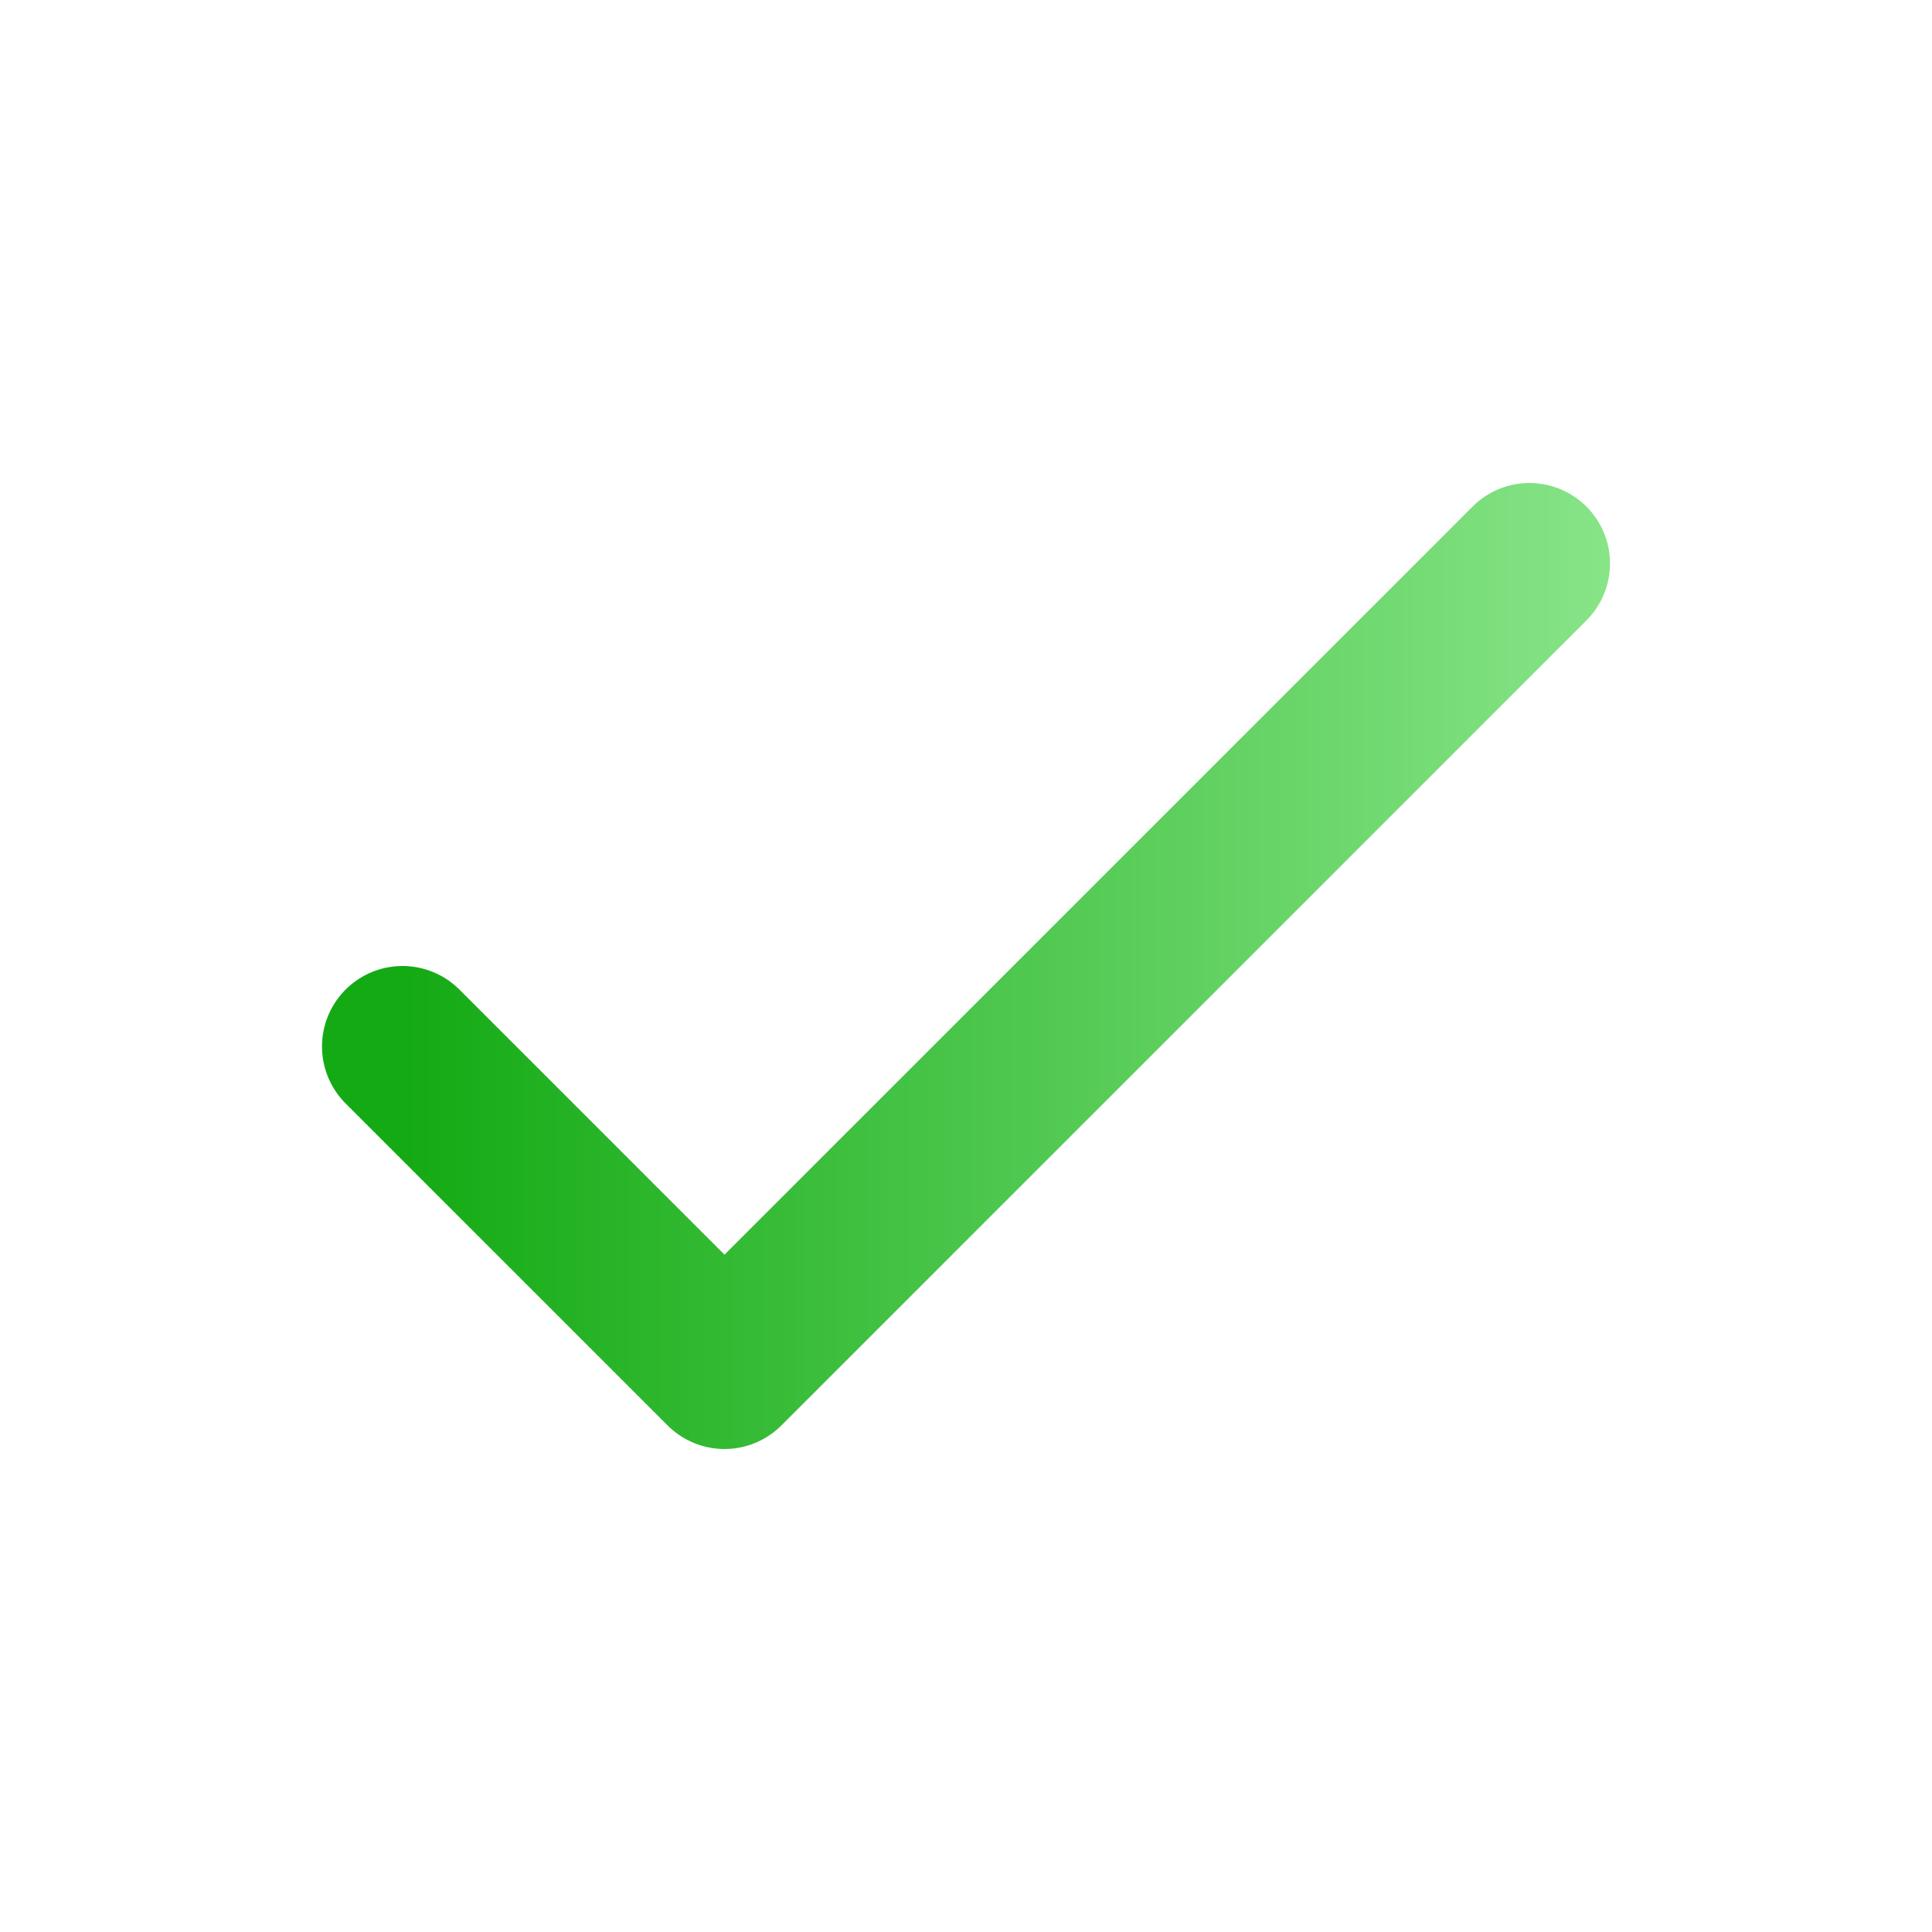
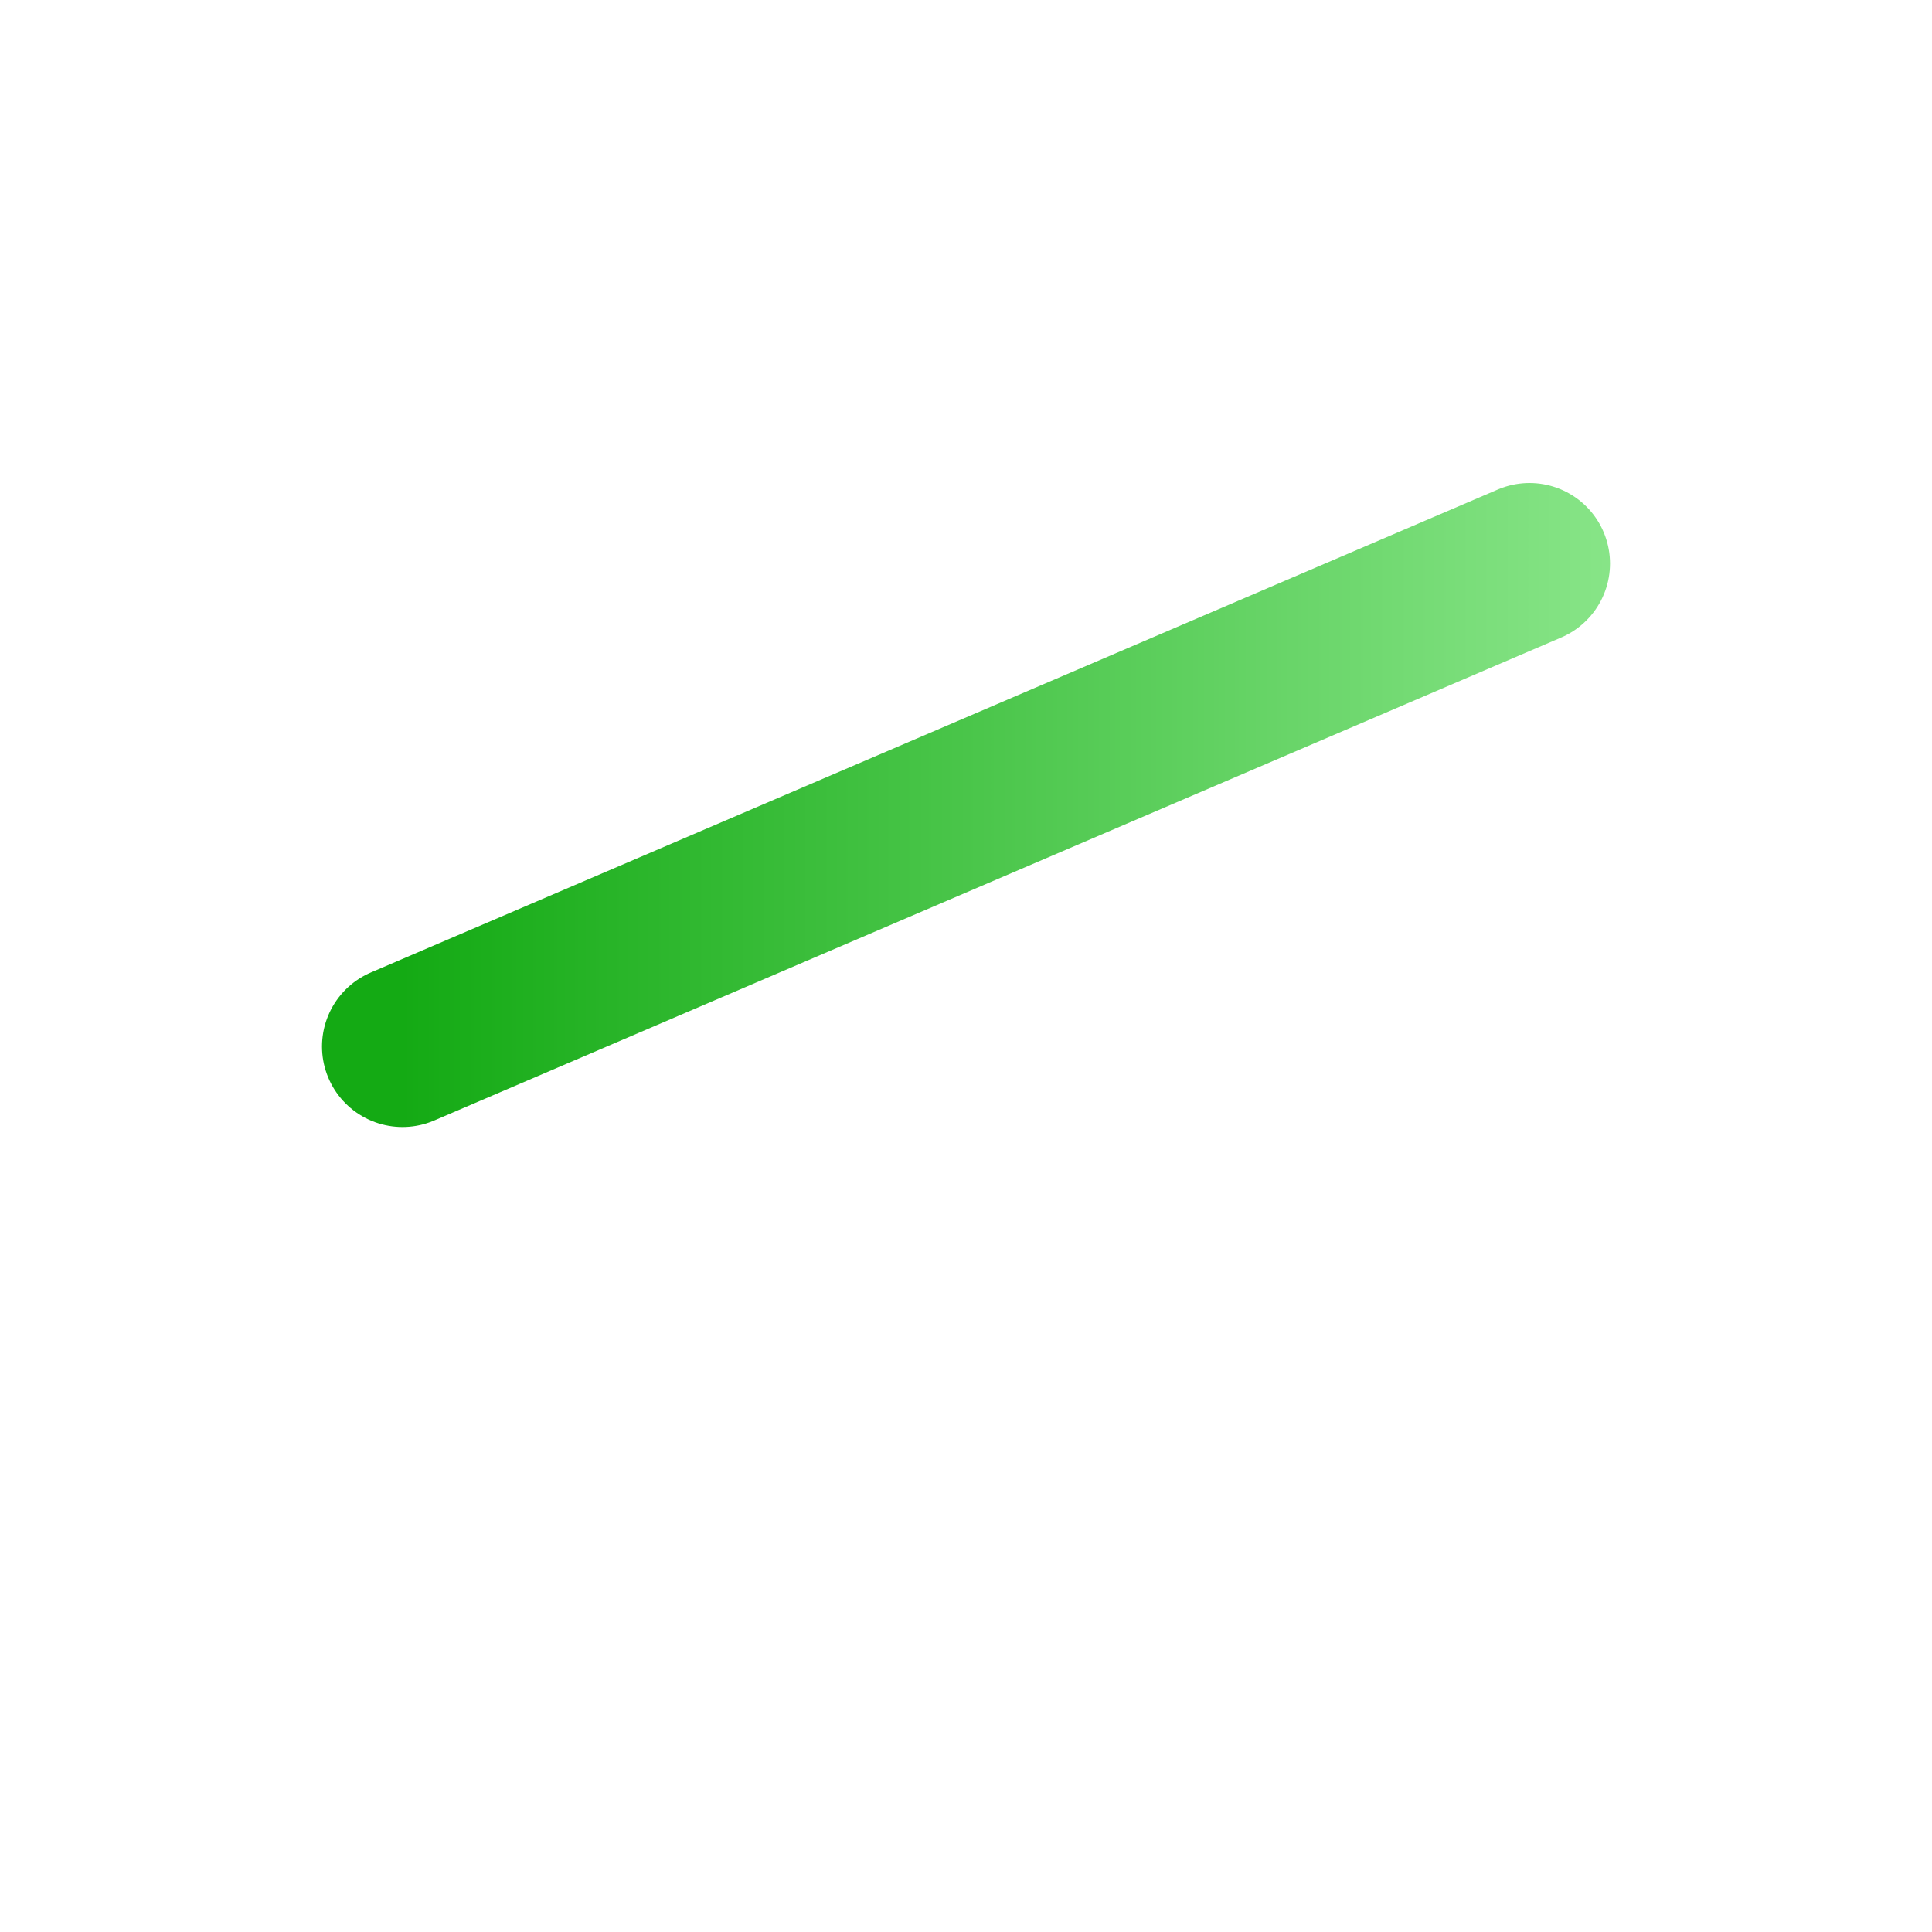
<svg xmlns="http://www.w3.org/2000/svg" width="24" height="24" viewBox="0 0 24 24" fill="none">
-   <path d="M5 13L9 17L19 7" stroke="url(#paint0_linear_498_206)" stroke-width="2" stroke-linecap="round" stroke-linejoin="round" />
+   <path d="M5 13L19 7" stroke="url(#paint0_linear_498_206)" stroke-width="2" stroke-linecap="round" stroke-linejoin="round" />
  <defs>
    <linearGradient id="paint0_linear_498_206" x1="23.472" y1="12" x2="5" y2="12" gradientUnits="userSpaceOnUse">
      <stop stop-color="#A2F2A2" />
      <stop offset="1" stop-color="#14AA14" />
    </linearGradient>
  </defs>
</svg>